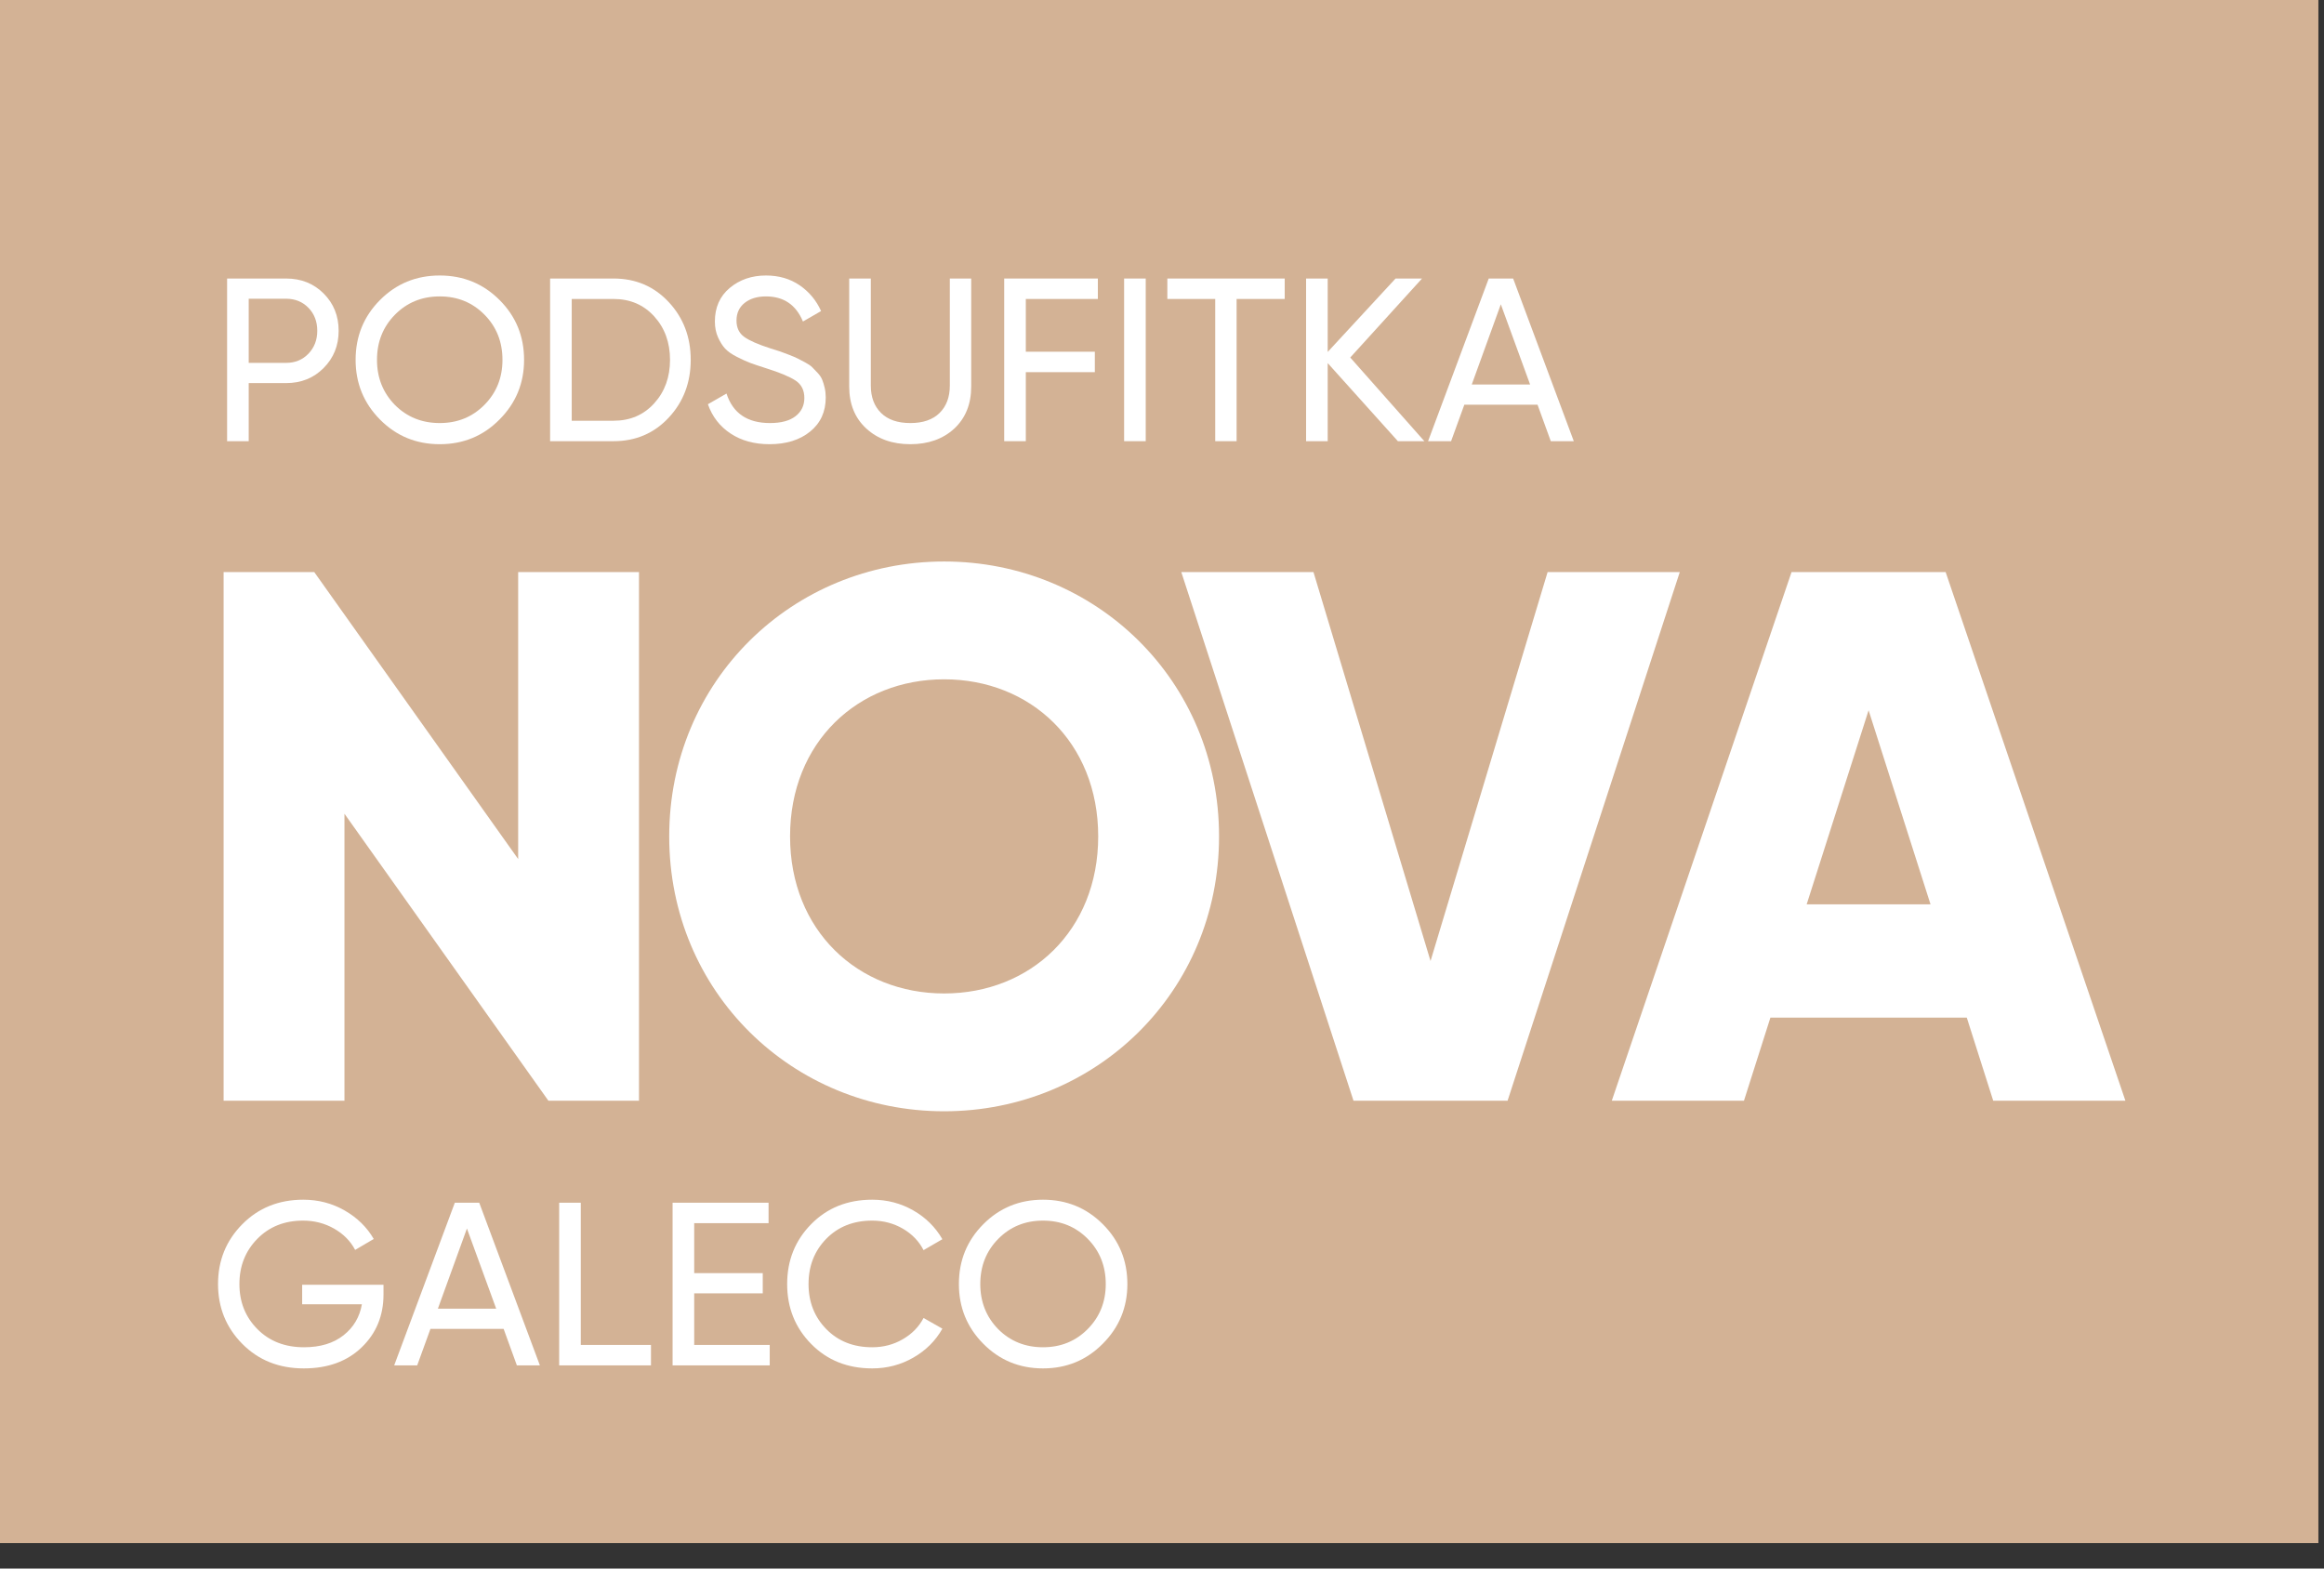
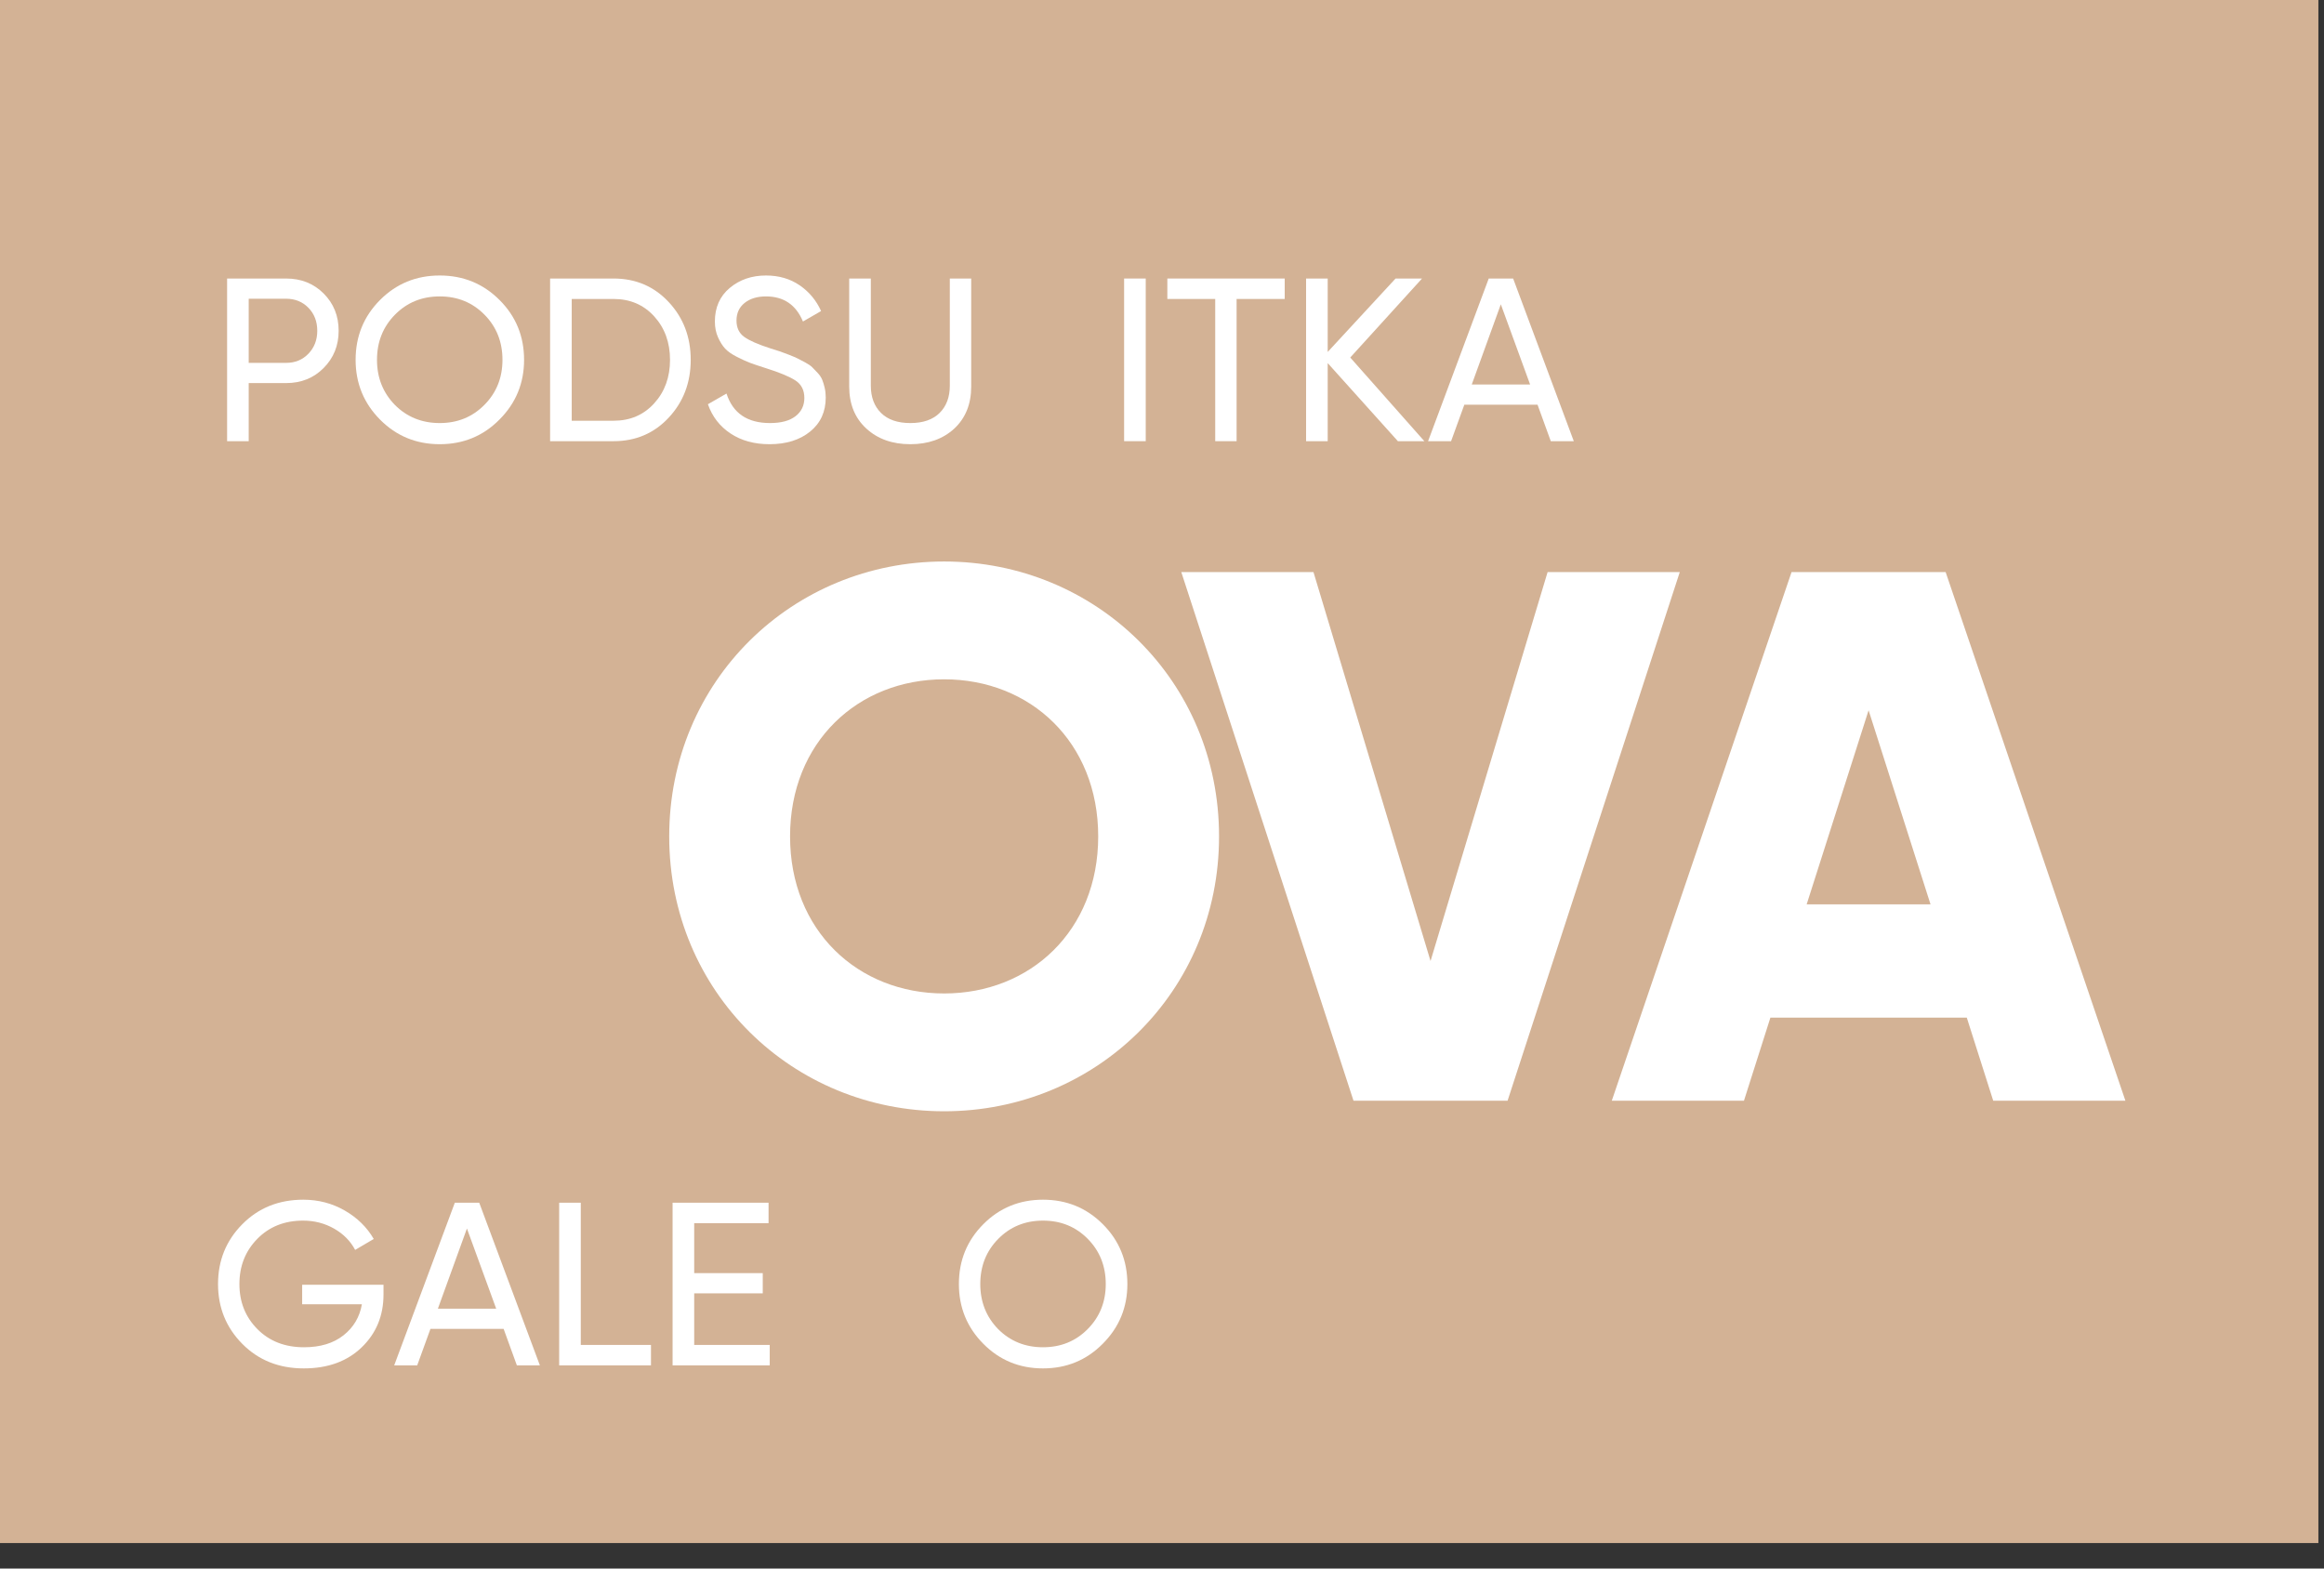
<svg xmlns="http://www.w3.org/2000/svg" width="120" height="81" viewBox="0 0 120 81" fill="none">
  <rect x="0" y="0" width="120" height="81" fill="#333333" stroke="none" />
  <g id="NOVA">
    <path id="Fill 1" fill-rule="evenodd" clip-rule="evenodd" d="M0 79.684H119.71V0H0V79.684Z" fill="#D3B295" />
-     <path id="Fill 2" fill-rule="evenodd" clip-rule="evenodd" d="M26.756 29.542V44.362L16.226 29.542H11.546V56.841H17.786V42.022L28.316 56.841H32.995V29.542H26.756Z" fill="white" />
    <path id="Fill 3" fill-rule="evenodd" clip-rule="evenodd" d="M48.751 57.387C56.59 57.387 62.946 51.225 62.946 43.192C62.946 35.158 56.59 28.996 48.751 28.996C40.912 28.996 34.555 35.158 34.555 43.192C34.555 51.225 40.912 57.387 48.751 57.387ZM48.751 51.303C44.305 51.303 40.795 48.067 40.795 43.192C40.795 38.317 44.305 35.08 48.751 35.08C53.197 35.08 56.706 38.317 56.706 43.192C56.706 48.067 53.197 51.303 48.751 51.303Z" fill="white" />
    <path id="Fill 4" fill-rule="evenodd" clip-rule="evenodd" d="M69.888 56.841H77.844L86.736 29.542H79.911L73.866 49.627L67.821 29.542H60.996L69.888 56.841Z" fill="white" />
    <path id="Fill 5" fill-rule="evenodd" clip-rule="evenodd" d="M102.92 56.841H109.745L100.463 29.542H92.507L83.225 56.841H90.05L91.415 52.551H101.555L102.92 56.841ZM93.287 46.702L96.485 36.679L99.683 46.702H93.287Z" fill="white" />
    <path id="Fill 6" fill-rule="evenodd" clip-rule="evenodd" d="M14.774 14.383C15.55 14.383 16.196 14.641 16.712 15.157C17.228 15.673 17.486 16.315 17.486 17.083C17.486 17.843 17.228 18.483 16.712 19.003C16.196 19.523 15.55 19.783 14.774 19.783H12.842V22.783H11.726V14.383H14.774ZM14.774 18.739C15.238 18.739 15.622 18.581 15.926 18.265C16.23 17.949 16.382 17.555 16.382 17.083C16.382 16.603 16.23 16.207 15.926 15.895C15.622 15.583 15.238 15.427 14.774 15.427H12.842V18.739H14.774Z" fill="white" />
    <path id="Fill 7" fill-rule="evenodd" clip-rule="evenodd" d="M25.789 21.667C24.95 22.515 23.922 22.939 22.706 22.939C21.49 22.939 20.462 22.515 19.622 21.667C18.782 20.819 18.362 19.791 18.362 18.583C18.362 17.367 18.782 16.337 19.622 15.493C20.462 14.649 21.49 14.227 22.706 14.227C23.922 14.227 24.951 14.649 25.795 15.493C26.639 16.337 27.061 17.367 27.061 18.583C27.061 19.791 26.637 20.819 25.789 21.667ZM20.39 20.911C21.014 21.535 21.786 21.847 22.706 21.847C23.625 21.847 24.395 21.533 25.015 20.905C25.636 20.277 25.945 19.503 25.945 18.583C25.945 17.655 25.636 16.877 25.015 16.249C24.395 15.621 23.625 15.307 22.706 15.307C21.786 15.307 21.016 15.621 20.396 16.249C19.776 16.877 19.466 17.655 19.466 18.583C19.466 19.503 19.774 20.279 20.39 20.911Z" fill="white" />
    <path id="Fill 8" fill-rule="evenodd" clip-rule="evenodd" d="M31.681 14.383C32.825 14.383 33.775 14.789 34.531 15.601C35.287 16.413 35.665 17.407 35.665 18.583C35.665 19.759 35.287 20.753 34.531 21.565C33.775 22.377 32.825 22.783 31.681 22.783H28.405V14.383H31.681ZM31.681 21.727C32.537 21.727 33.237 21.427 33.781 20.827C34.325 20.227 34.597 19.479 34.597 18.583C34.597 17.687 34.325 16.939 33.781 16.339C33.237 15.739 32.537 15.439 31.681 15.439H29.521V21.727H31.681Z" fill="white" />
    <path id="Fill 9" fill-rule="evenodd" clip-rule="evenodd" d="M39.733 22.939C38.949 22.939 38.279 22.755 37.723 22.387C37.167 22.019 36.777 21.515 36.553 20.875L37.513 20.323C37.841 21.339 38.589 21.847 39.757 21.847C40.333 21.847 40.773 21.729 41.077 21.493C41.381 21.257 41.533 20.943 41.533 20.551C41.533 20.151 41.381 19.851 41.077 19.651C40.773 19.451 40.265 19.239 39.553 19.015C39.201 18.903 38.933 18.813 38.749 18.745C38.565 18.677 38.335 18.573 38.059 18.433C37.783 18.293 37.577 18.149 37.441 18.001C37.305 17.853 37.183 17.659 37.075 17.419C36.967 17.179 36.913 16.907 36.913 16.603C36.913 15.875 37.169 15.297 37.681 14.869C38.193 14.441 38.817 14.227 39.553 14.227C40.217 14.227 40.795 14.395 41.287 14.731C41.779 15.067 42.149 15.511 42.397 16.063L41.461 16.603C41.101 15.739 40.465 15.307 39.553 15.307C39.097 15.307 38.729 15.419 38.449 15.643C38.169 15.867 38.029 16.171 38.029 16.555C38.029 16.923 38.161 17.203 38.425 17.395C38.689 17.587 39.145 17.787 39.793 17.995C40.025 18.067 40.189 18.119 40.285 18.151C40.381 18.183 40.531 18.239 40.735 18.319C40.939 18.399 41.089 18.463 41.185 18.511C41.281 18.559 41.411 18.627 41.575 18.715C41.739 18.803 41.861 18.887 41.941 18.967C42.021 19.047 42.115 19.145 42.223 19.261C42.331 19.377 42.409 19.495 42.457 19.615C42.505 19.735 42.547 19.873 42.583 20.029C42.619 20.185 42.637 20.351 42.637 20.527C42.637 21.263 42.369 21.849 41.833 22.285C41.297 22.721 40.597 22.939 39.733 22.939Z" fill="white" />
    <path id="Fill 10" fill-rule="evenodd" clip-rule="evenodd" d="M49.272 22.135C48.688 22.671 47.932 22.939 47.005 22.939C46.077 22.939 45.319 22.669 44.731 22.129C44.143 21.589 43.849 20.867 43.849 19.963V14.383H44.965V19.915C44.965 20.507 45.141 20.977 45.493 21.325C45.845 21.673 46.349 21.847 47.005 21.847C47.66 21.847 48.164 21.673 48.516 21.325C48.868 20.977 49.044 20.507 49.044 19.915V14.383H50.148V19.963C50.148 20.867 49.856 21.591 49.272 22.135Z" fill="white" />
-     <path id="Fill 11" fill-rule="evenodd" clip-rule="evenodd" d="M56.688 15.439H52.968V18.163H56.532V19.219H52.968V22.783H51.852V14.383H56.688V15.439Z" fill="white" />
    <path id="Fill 12" fill-rule="evenodd" clip-rule="evenodd" d="M58.044 22.783H59.16V14.383H58.044V22.783Z" fill="white" />
    <path id="Fill 13" fill-rule="evenodd" clip-rule="evenodd" d="M66.336 14.383V15.439H63.852V22.783H62.748V15.439H60.276V14.383H66.336Z" fill="white" />
    <path id="Fill 14" fill-rule="evenodd" clip-rule="evenodd" d="M73.547 22.783H72.18L68.556 18.751V22.783H67.44V14.383H68.556V18.175L72.06 14.383H73.427L69.72 18.463L73.547 22.783Z" fill="white" />
    <path id="Fill 15" fill-rule="evenodd" clip-rule="evenodd" d="M80.075 22.783L79.391 20.899H75.611L74.927 22.783H73.739L76.871 14.383H78.131L81.263 22.783H80.075ZM75.995 19.855H79.007L77.495 15.715L75.995 19.855Z" fill="white" />
    <path id="Fill 16" fill-rule="evenodd" clip-rule="evenodd" d="M19.802 66.345V66.849C19.802 67.945 19.426 68.855 18.674 69.579C17.922 70.303 16.926 70.665 15.686 70.665C14.406 70.665 13.348 70.243 12.512 69.399C11.676 68.555 11.258 67.525 11.258 66.309C11.258 65.093 11.676 64.063 12.512 63.219C13.348 62.375 14.398 61.953 15.662 61.953C16.438 61.953 17.15 62.139 17.798 62.511C18.446 62.883 18.946 63.373 19.298 63.981L18.338 64.546C18.098 64.09 17.736 63.724 17.252 63.447C16.768 63.172 16.234 63.033 15.65 63.033C14.69 63.033 13.902 63.347 13.286 63.975C12.67 64.603 12.362 65.381 12.362 66.309C12.362 67.237 12.672 68.013 13.292 68.637C13.912 69.261 14.714 69.573 15.698 69.573C16.538 69.573 17.218 69.367 17.738 68.955C18.258 68.543 18.574 68.009 18.686 67.353H15.602V66.345H19.802Z" fill="white" />
    <path id="Fill 17" fill-rule="evenodd" clip-rule="evenodd" d="M26.689 70.509L26.005 68.625H22.226L21.542 70.509H20.354L23.485 62.109H24.745L27.877 70.509H26.689ZM22.61 67.581H25.621L24.11 63.441L22.61 67.581Z" fill="white" />
    <path id="Fill 18" fill-rule="evenodd" clip-rule="evenodd" d="M29.989 69.453H33.613V70.509H28.873V62.109H29.989V69.453Z" fill="white" />
    <path id="Fill 19" fill-rule="evenodd" clip-rule="evenodd" d="M35.845 69.453H39.745V70.509H34.729V62.109H39.685V63.165H35.845V65.745H39.385V66.789H35.845V69.453Z" fill="white" />
-     <path id="Fill 20" fill-rule="evenodd" clip-rule="evenodd" d="M45.037 70.665C43.765 70.665 42.715 70.245 41.887 69.405C41.059 68.565 40.645 67.533 40.645 66.309C40.645 65.085 41.059 64.053 41.887 63.214C42.715 62.373 43.765 61.953 45.037 61.953C45.805 61.953 46.511 62.138 47.155 62.505C47.799 62.873 48.3 63.37 48.66 63.993L47.688 64.558C47.449 64.093 47.091 63.724 46.615 63.447C46.139 63.172 45.613 63.033 45.037 63.033C44.069 63.033 43.279 63.346 42.667 63.969C42.055 64.594 41.749 65.373 41.749 66.309C41.749 67.237 42.055 68.013 42.667 68.637C43.279 69.261 44.069 69.573 45.037 69.573C45.613 69.573 46.139 69.435 46.615 69.159C47.091 68.883 47.449 68.517 47.688 68.061L48.66 68.613C48.309 69.237 47.809 69.735 47.161 70.107C46.513 70.479 45.805 70.665 45.037 70.665Z" fill="white" />
    <path id="Fill 21" fill-rule="evenodd" clip-rule="evenodd" d="M56.94 69.393C56.1 70.241 55.072 70.665 53.856 70.665C52.64 70.665 51.612 70.241 50.773 69.393C49.932 68.545 49.513 67.517 49.513 66.309C49.513 65.093 49.932 64.063 50.773 63.219C51.612 62.375 52.64 61.953 53.856 61.953C55.072 61.953 56.102 62.375 56.946 63.219C57.79 64.063 58.212 65.093 58.212 66.309C58.212 67.517 57.788 68.545 56.94 69.393ZM51.54 68.637C52.164 69.261 52.936 69.573 53.856 69.573C54.776 69.573 55.546 69.259 56.166 68.631C56.786 68.003 57.096 67.229 57.096 66.309C57.096 65.381 56.786 64.603 56.166 63.975C55.546 63.347 54.776 63.033 53.856 63.033C52.936 63.033 52.166 63.347 51.546 63.975C50.926 64.603 50.617 65.381 50.617 66.309C50.617 67.229 50.924 68.005 51.54 68.637Z" fill="white" />
  </g>
</svg>